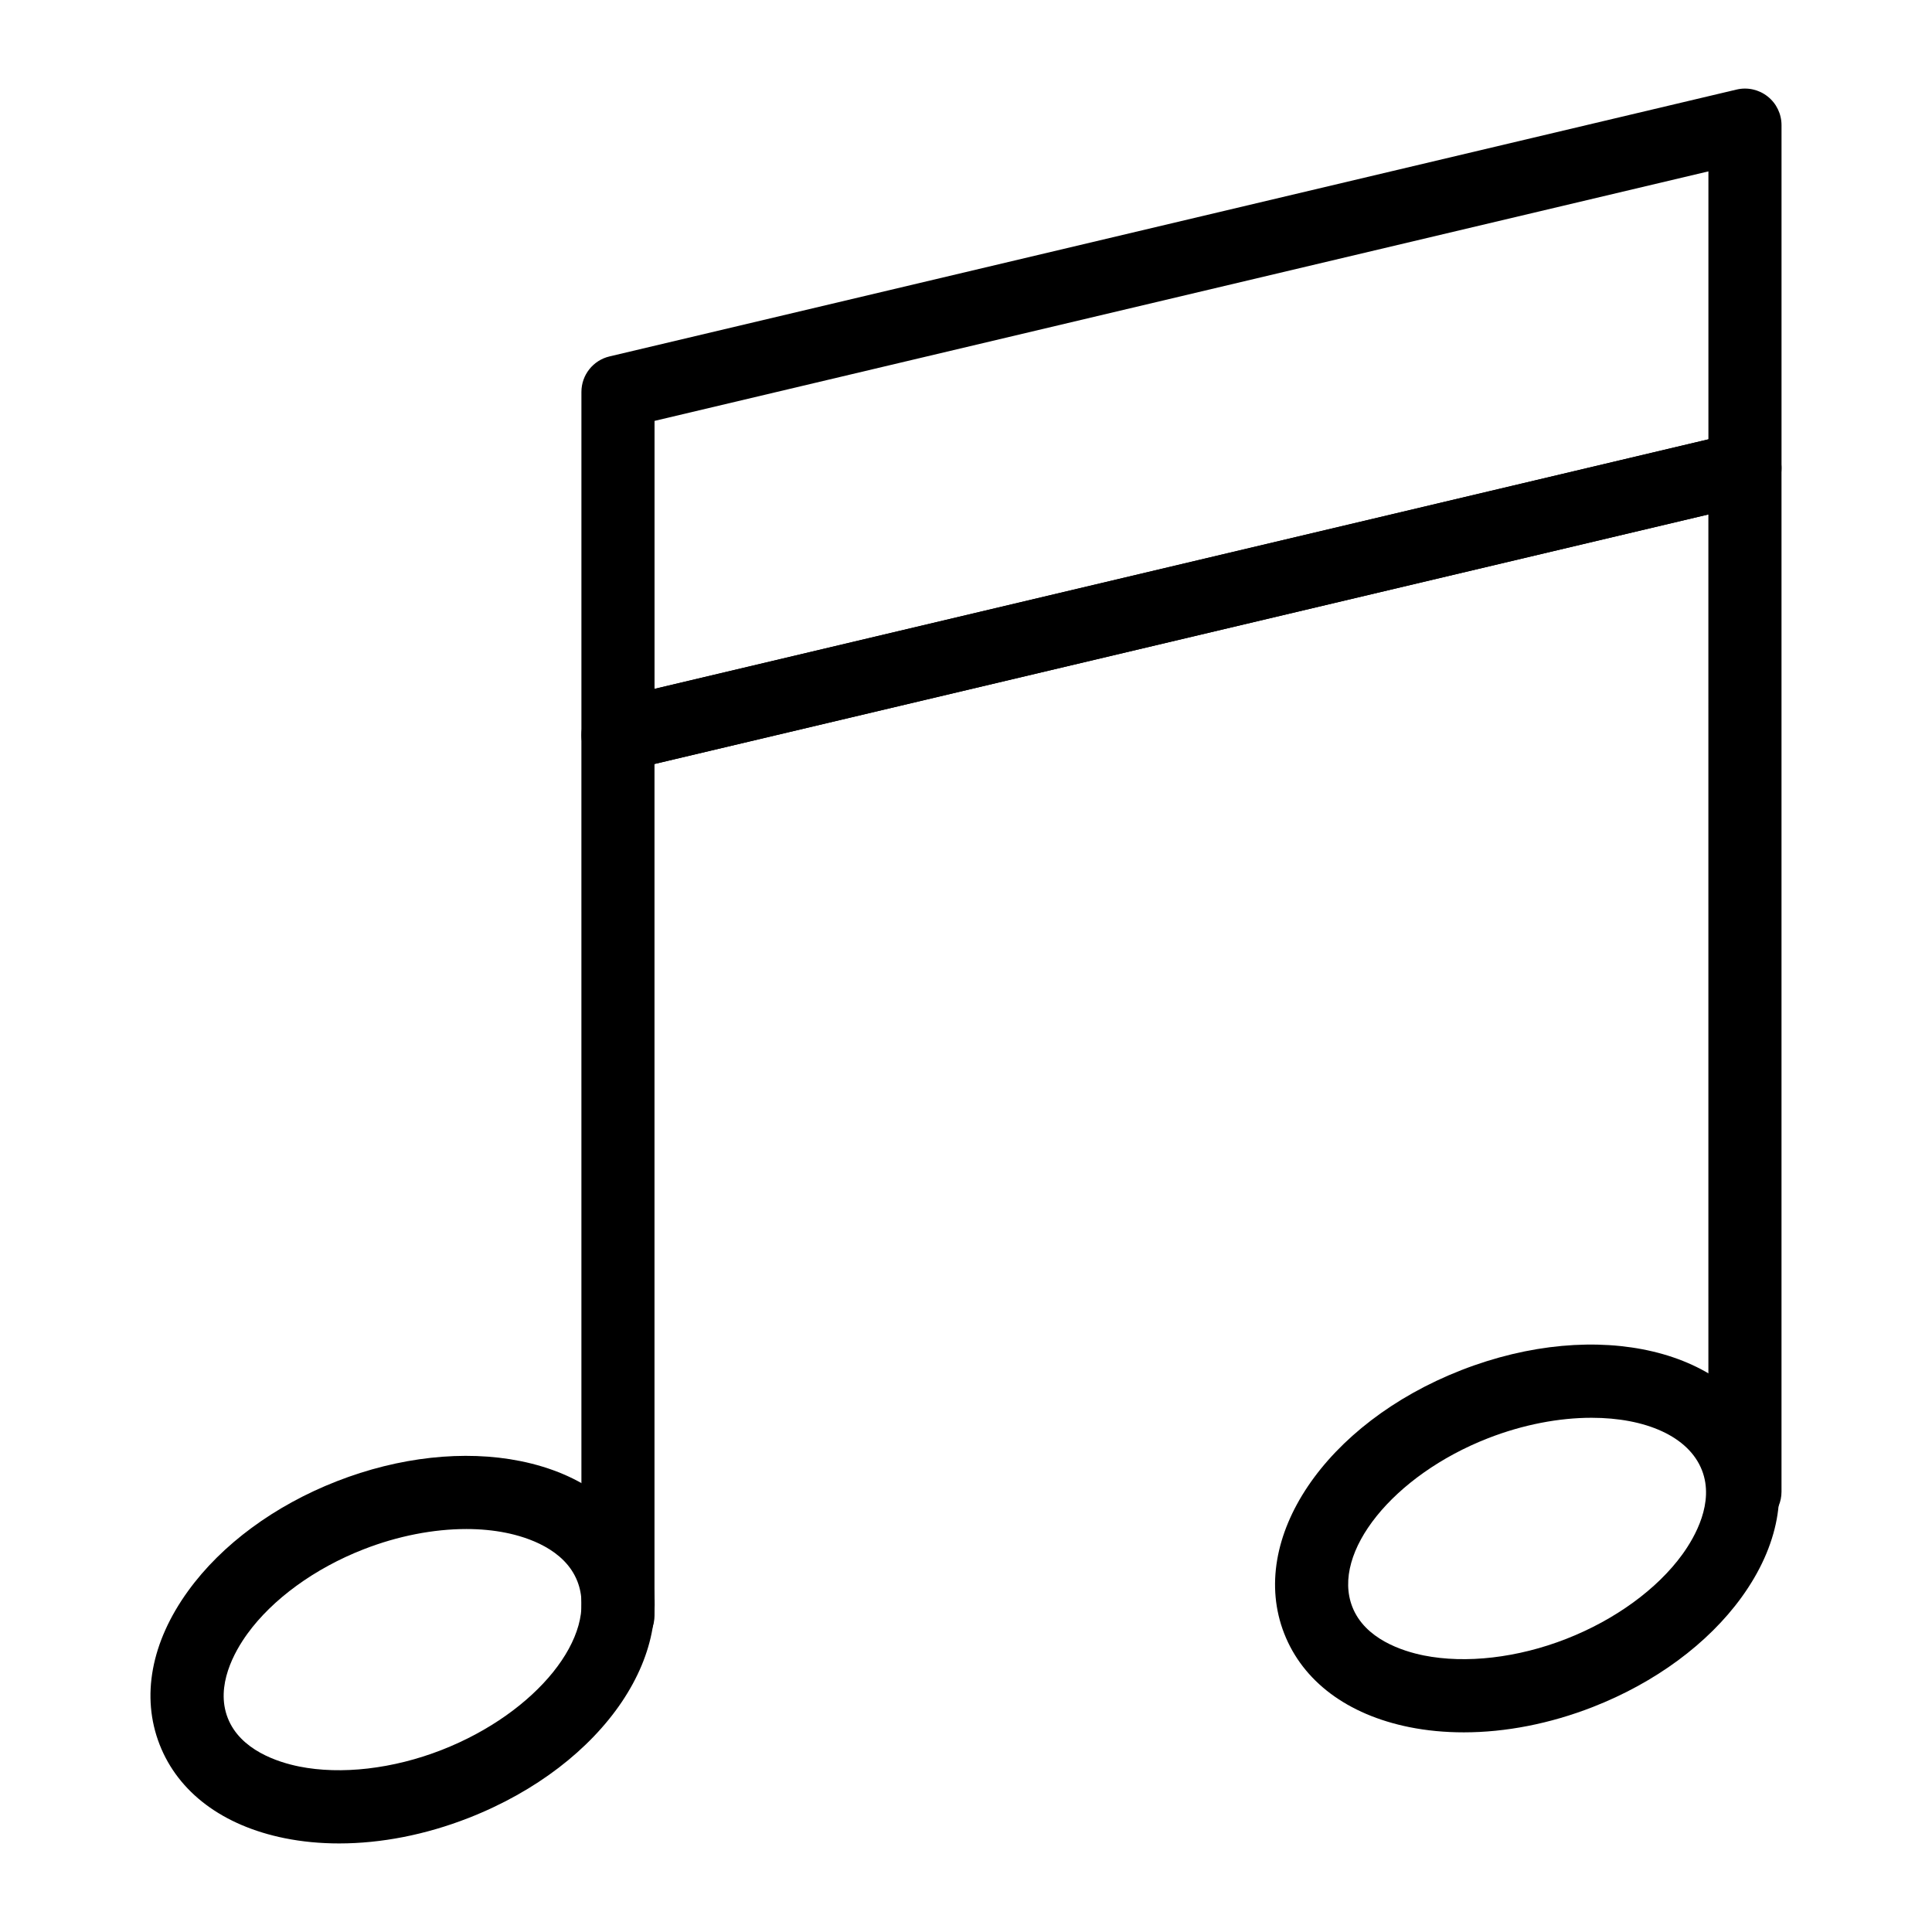
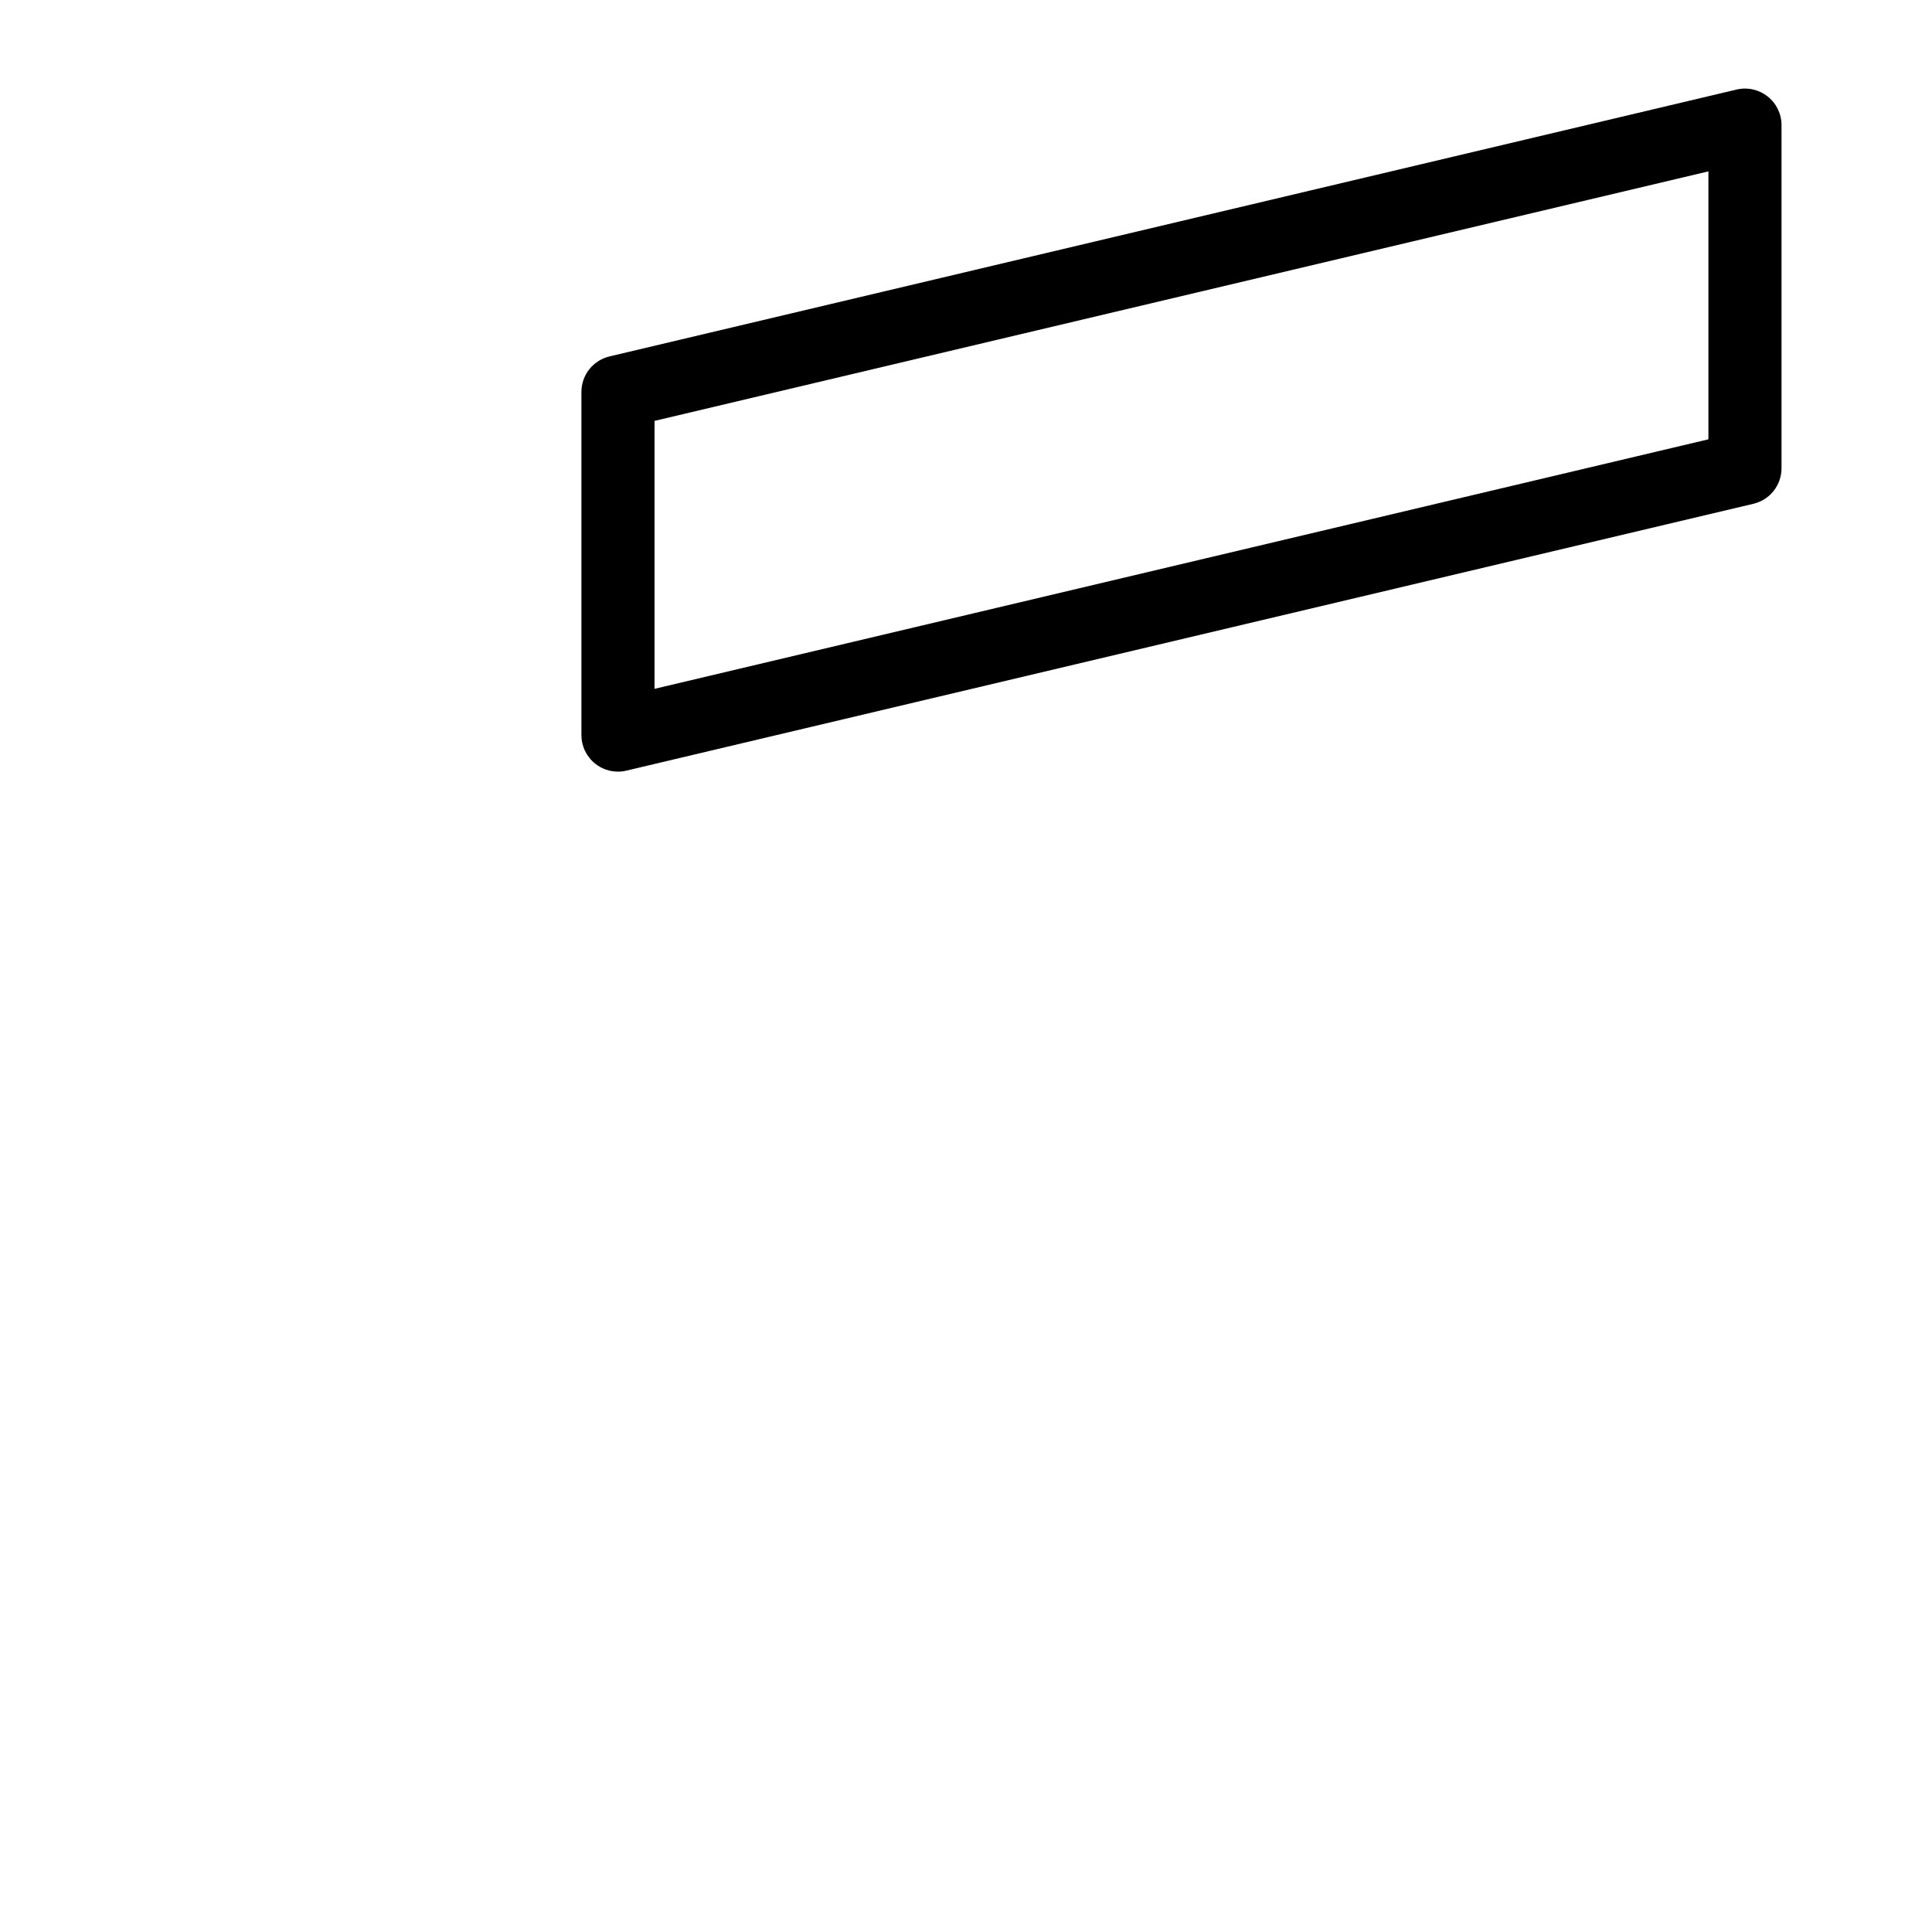
<svg xmlns="http://www.w3.org/2000/svg" fill="#000000" width="800px" height="800px" version="1.1" viewBox="144 144 512 512">
  <g>
-     <path d="m531.91 603.09c-4.977 0-9.816-0.453-14.43-1.383-16.426-3.32-28.199-12.129-33.156-24.816-9.773-25.027 10.844-55.672 46.938-69.789 36.105-14.09 72.047-5.555 81.824 19.473 4.953 12.688 2.269 27.156-7.555 40.723-8.906 12.301-22.898 22.621-39.395 29.066-11.379 4.449-23.141 6.727-34.227 6.727zm33.871-83.363c-8.531 0-18.059 1.762-27.461 5.43-25.109 9.812-41.57 30.277-35.941 44.676 3.336 8.555 13.297 11.742 18.938 12.879 11.117 2.223 24.883 0.652 37.77-4.398 12.891-5.035 24.098-13.188 30.75-22.375 3.379-4.664 8.539-13.758 5.199-22.301-3.519-9.02-15-13.91-29.254-13.91z" />
-     <path d="m233.89 632.53c-4.977 0-9.816-0.453-14.426-1.383-16.426-3.312-28.203-12.129-33.164-24.809-4.953-12.699-2.269-27.156 7.555-40.723 8.902-12.301 22.898-22.621 39.395-29.066 16.492-6.441 33.781-8.344 48.656-5.348 16.426 3.312 28.203 12.129 33.164 24.809 9.773 25.035-10.848 55.691-46.949 69.789-11.383 4.449-23.141 6.731-34.23 6.731zm33.695-83.32c-8.711 0-18.215 1.844-27.281 5.394-12.891 5.035-24.098 13.188-30.75 22.375-3.379 4.656-8.539 13.758-5.199 22.301 3.336 8.543 13.297 11.73 18.941 12.867 11.109 2.223 24.879 0.645 37.77-4.398 25.121-9.812 41.578-30.266 35.949-44.676-3.34-8.543-13.297-11.73-18.941-12.867-3.289-0.664-6.82-0.996-10.488-0.996z" />
    <path d="m307.77 348.49c-2.16 0-4.281-0.719-6.008-2.09-2.328-1.836-3.68-4.637-3.68-7.598v-90.926c0-4.496 3.086-8.391 7.457-9.422l298.66-70.715c2.894-0.691 5.922-0.008 8.242 1.824 2.328 1.836 3.68 4.637 3.68 7.598v90.926c0 4.496-3.086 8.391-7.457 9.422l-298.66 70.715c-0.742 0.184-1.492 0.266-2.234 0.266zm9.688-92.949v71.008l279.29-66.125v-71.008z" />
-     <path d="m307.77 581.83c-5.352 0-9.688-4.332-9.688-9.688l-0.004-233.34c0-4.496 3.086-8.391 7.457-9.422l298.66-70.715c2.894-0.68 5.922-0.02 8.242 1.824 2.328 1.836 3.68 4.637 3.68 7.598v271.23c0 5.356-4.34 9.688-9.688 9.688-5.352 0-9.688-4.332-9.688-9.688l-0.004-258.98-279.29 66.129v225.68c0 5.356-4.34 9.691-9.688 9.691z" />
  </g>
</svg>